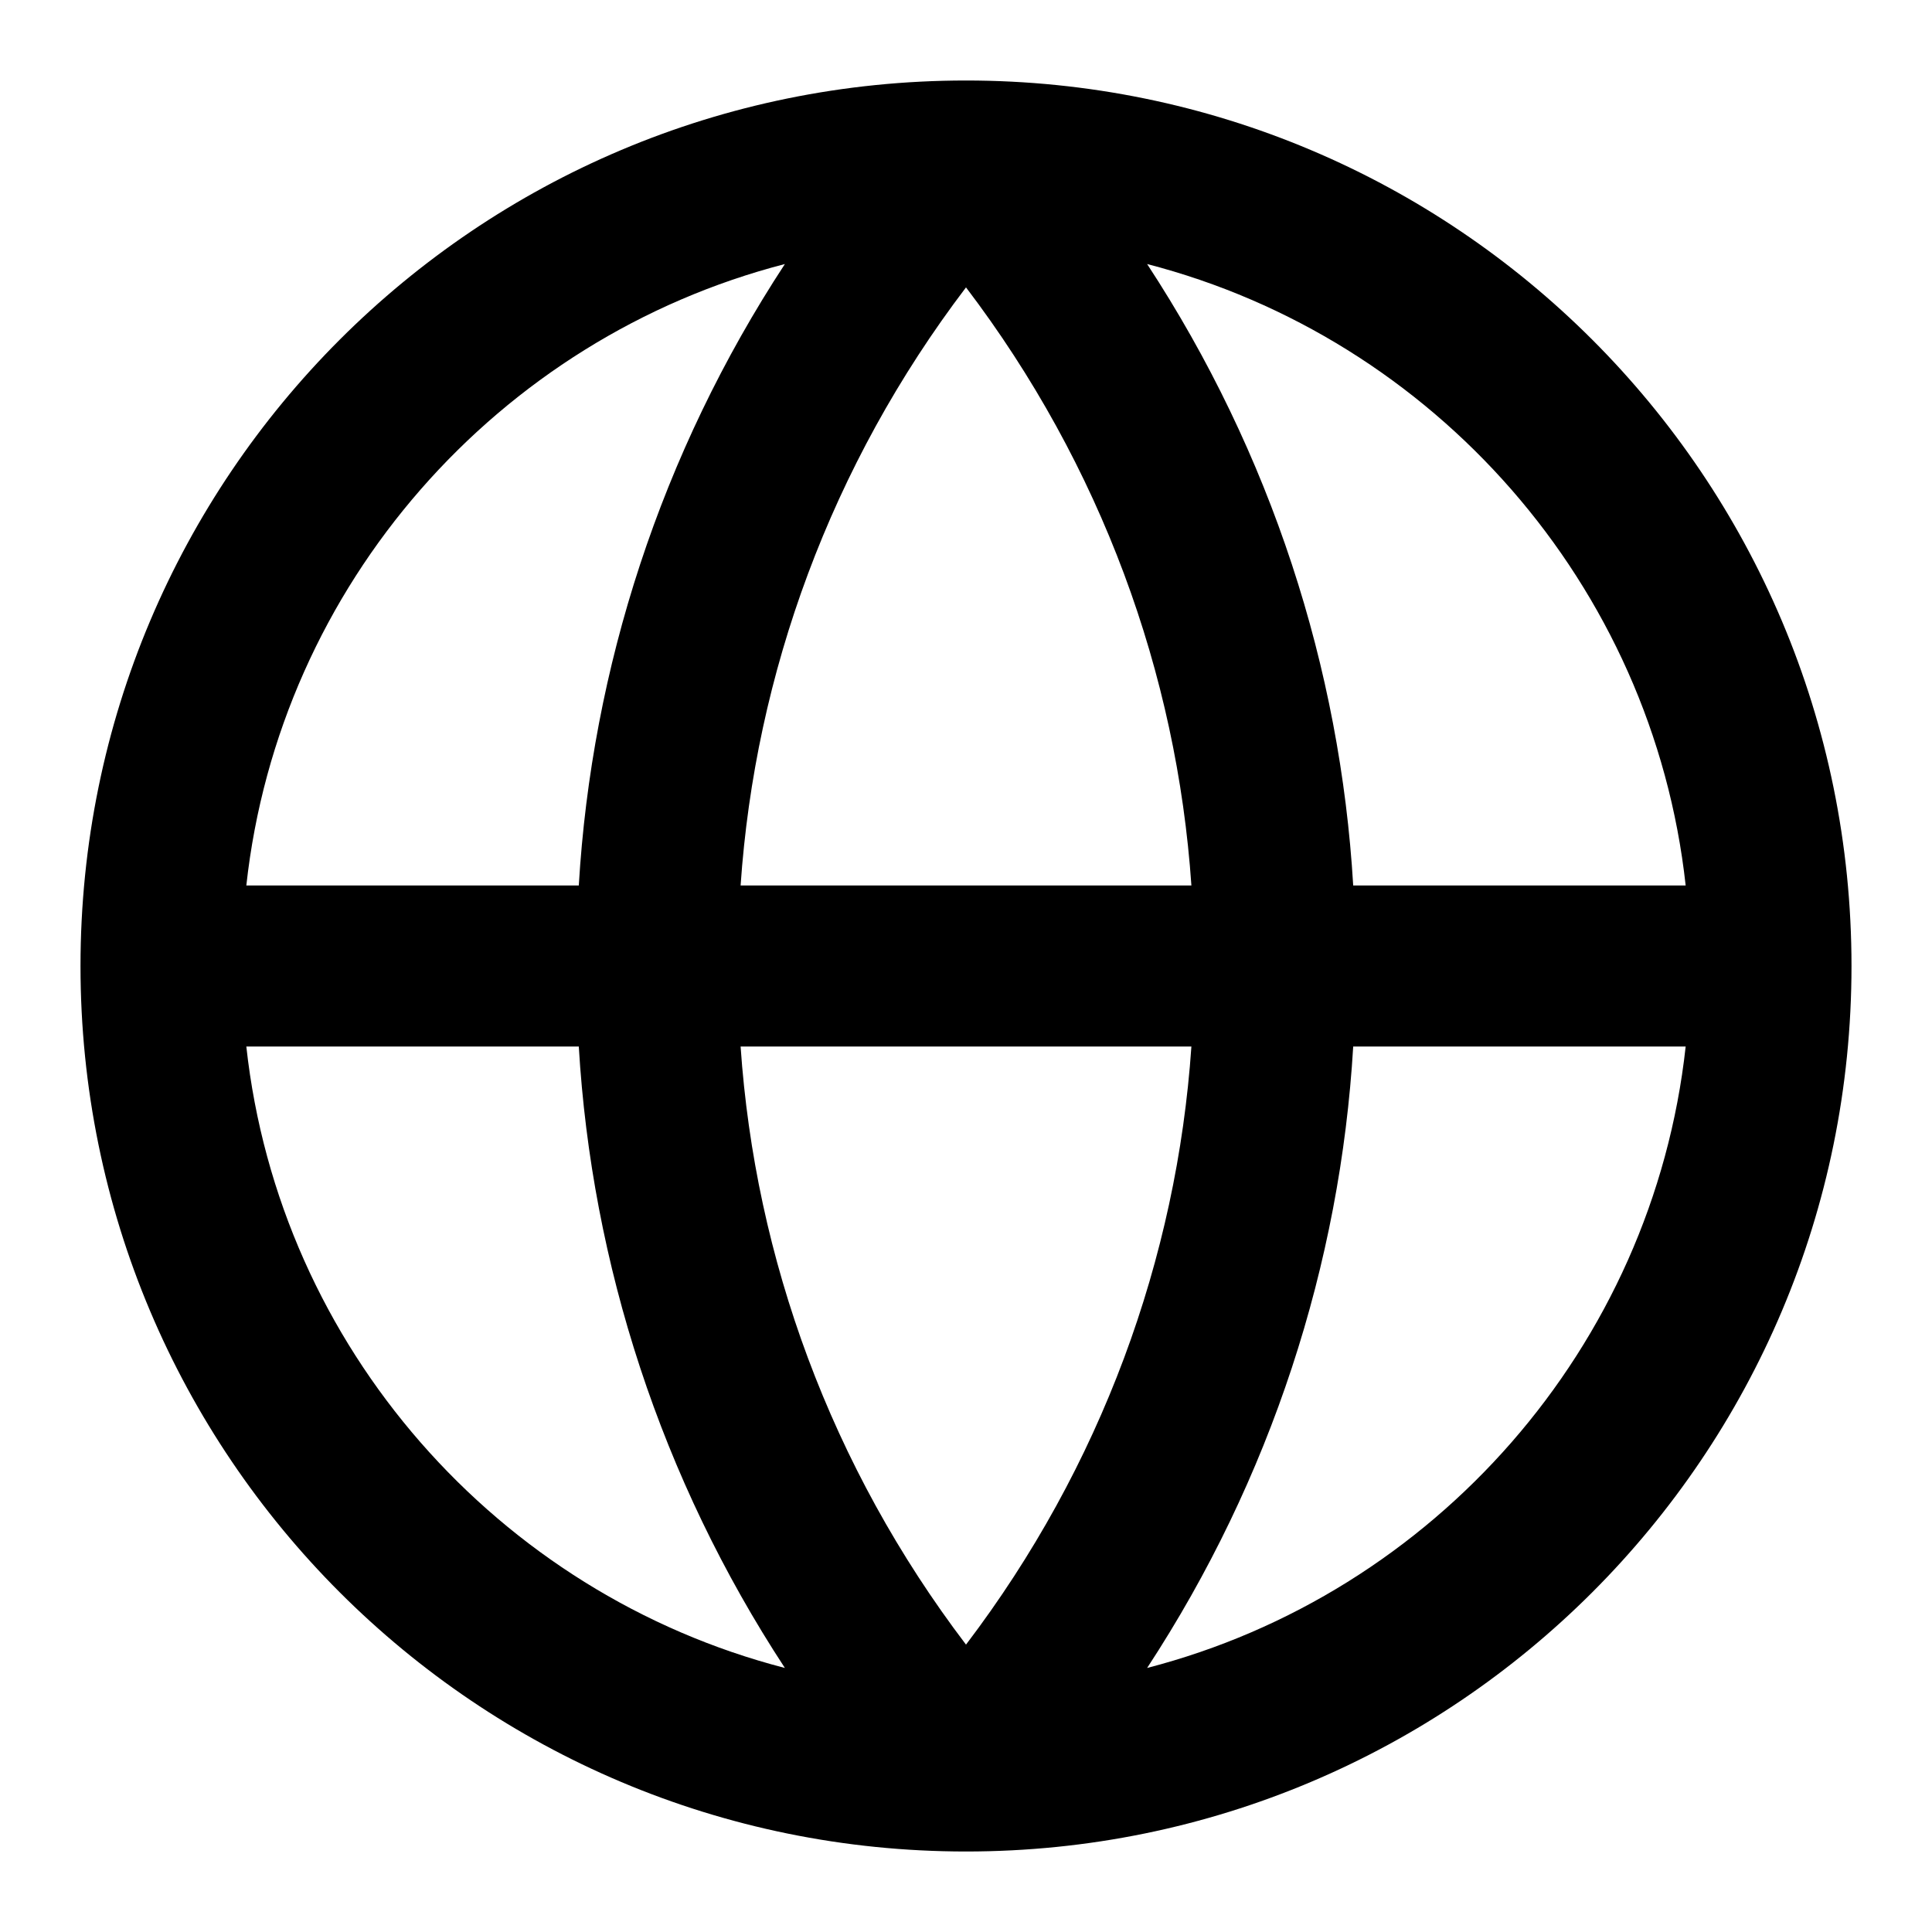
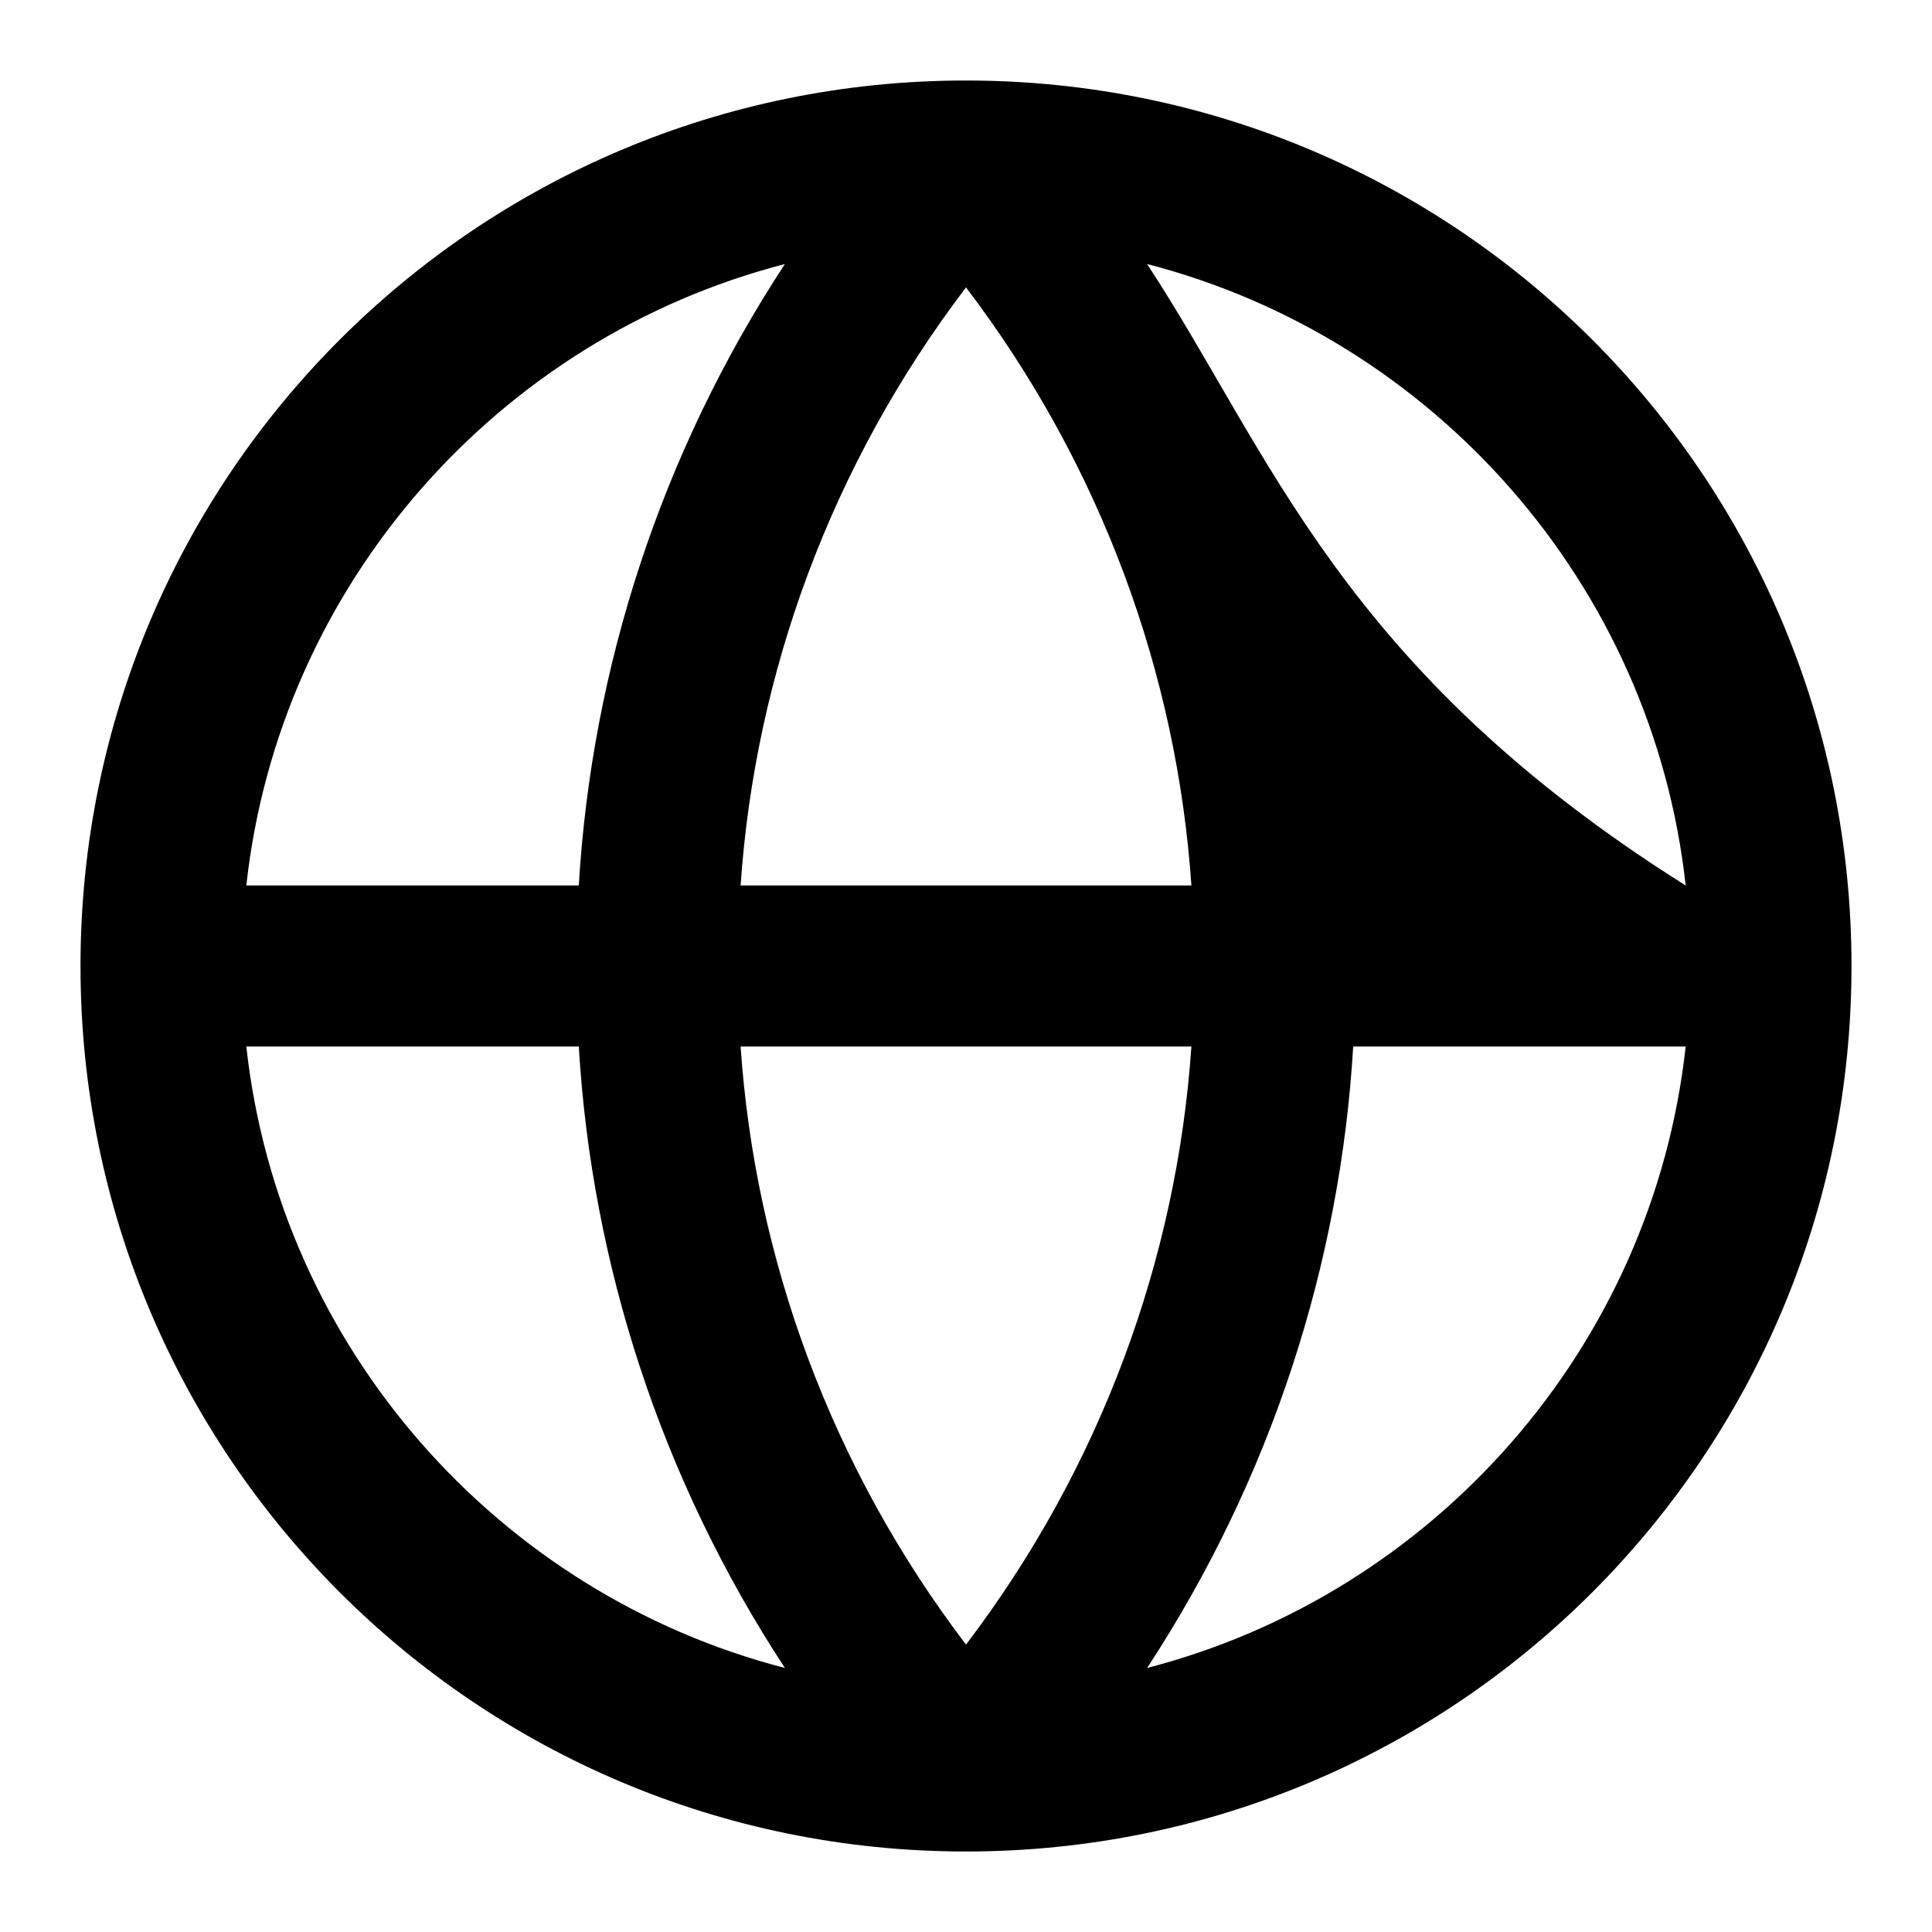
<svg xmlns="http://www.w3.org/2000/svg" version="1.1" id="Globe" x="0px" y="0px" viewBox="0 0 24 24" style="enable-background:new 0 0 24 24;" xml:space="preserve">
-   <path d="M12,1C5.92,1,1,5.92,1,12c0,6.08,4.92,11,11,11s11-4.92,11-11C23,5.92,18.08,1,12,1z   M20.94,11h-4.13C16.65,8.3,15.79,5.63,14.25,3.28  C17.81,4.2,20.53,7.26,20.94,11z M12,20.43  C10.32,18.22,9.38,15.63,9.2,13h5.6C14.62,15.63,13.68,18.22,12,20.43z   M9.2,11C9.38,8.37,10.32,5.78,12,3.57C13.68,5.78,14.62,8.37,14.8,11  H9.2z M9.75,3.28C8.21,5.63,7.35,8.3,7.19,11H3.06  C3.47,7.26,6.19,4.2,9.75,3.28z M3.06,13h4.13  C7.35,15.7,8.21,18.37,9.75,20.72C6.19,19.8,3.47,16.74,3.06,13z   M14.25,20.72C15.79,18.37,16.65,15.7,16.81,13h4.13  C20.53,16.74,17.81,19.8,14.25,20.72z" />
+   <path d="M12,1C5.92,1,1,5.92,1,12c0,6.08,4.92,11,11,11s11-4.92,11-11C23,5.92,18.08,1,12,1z   M20.94,11C16.65,8.3,15.79,5.63,14.25,3.28  C17.81,4.2,20.53,7.26,20.94,11z M12,20.43  C10.32,18.22,9.38,15.63,9.2,13h5.6C14.62,15.63,13.68,18.22,12,20.43z   M9.2,11C9.38,8.37,10.32,5.78,12,3.57C13.68,5.78,14.62,8.37,14.8,11  H9.2z M9.75,3.28C8.21,5.63,7.35,8.3,7.19,11H3.06  C3.47,7.26,6.19,4.2,9.75,3.28z M3.06,13h4.13  C7.35,15.7,8.21,18.37,9.75,20.72C6.19,19.8,3.47,16.74,3.06,13z   M14.25,20.72C15.79,18.37,16.65,15.7,16.81,13h4.13  C20.53,16.74,17.81,19.8,14.25,20.72z" />
</svg>